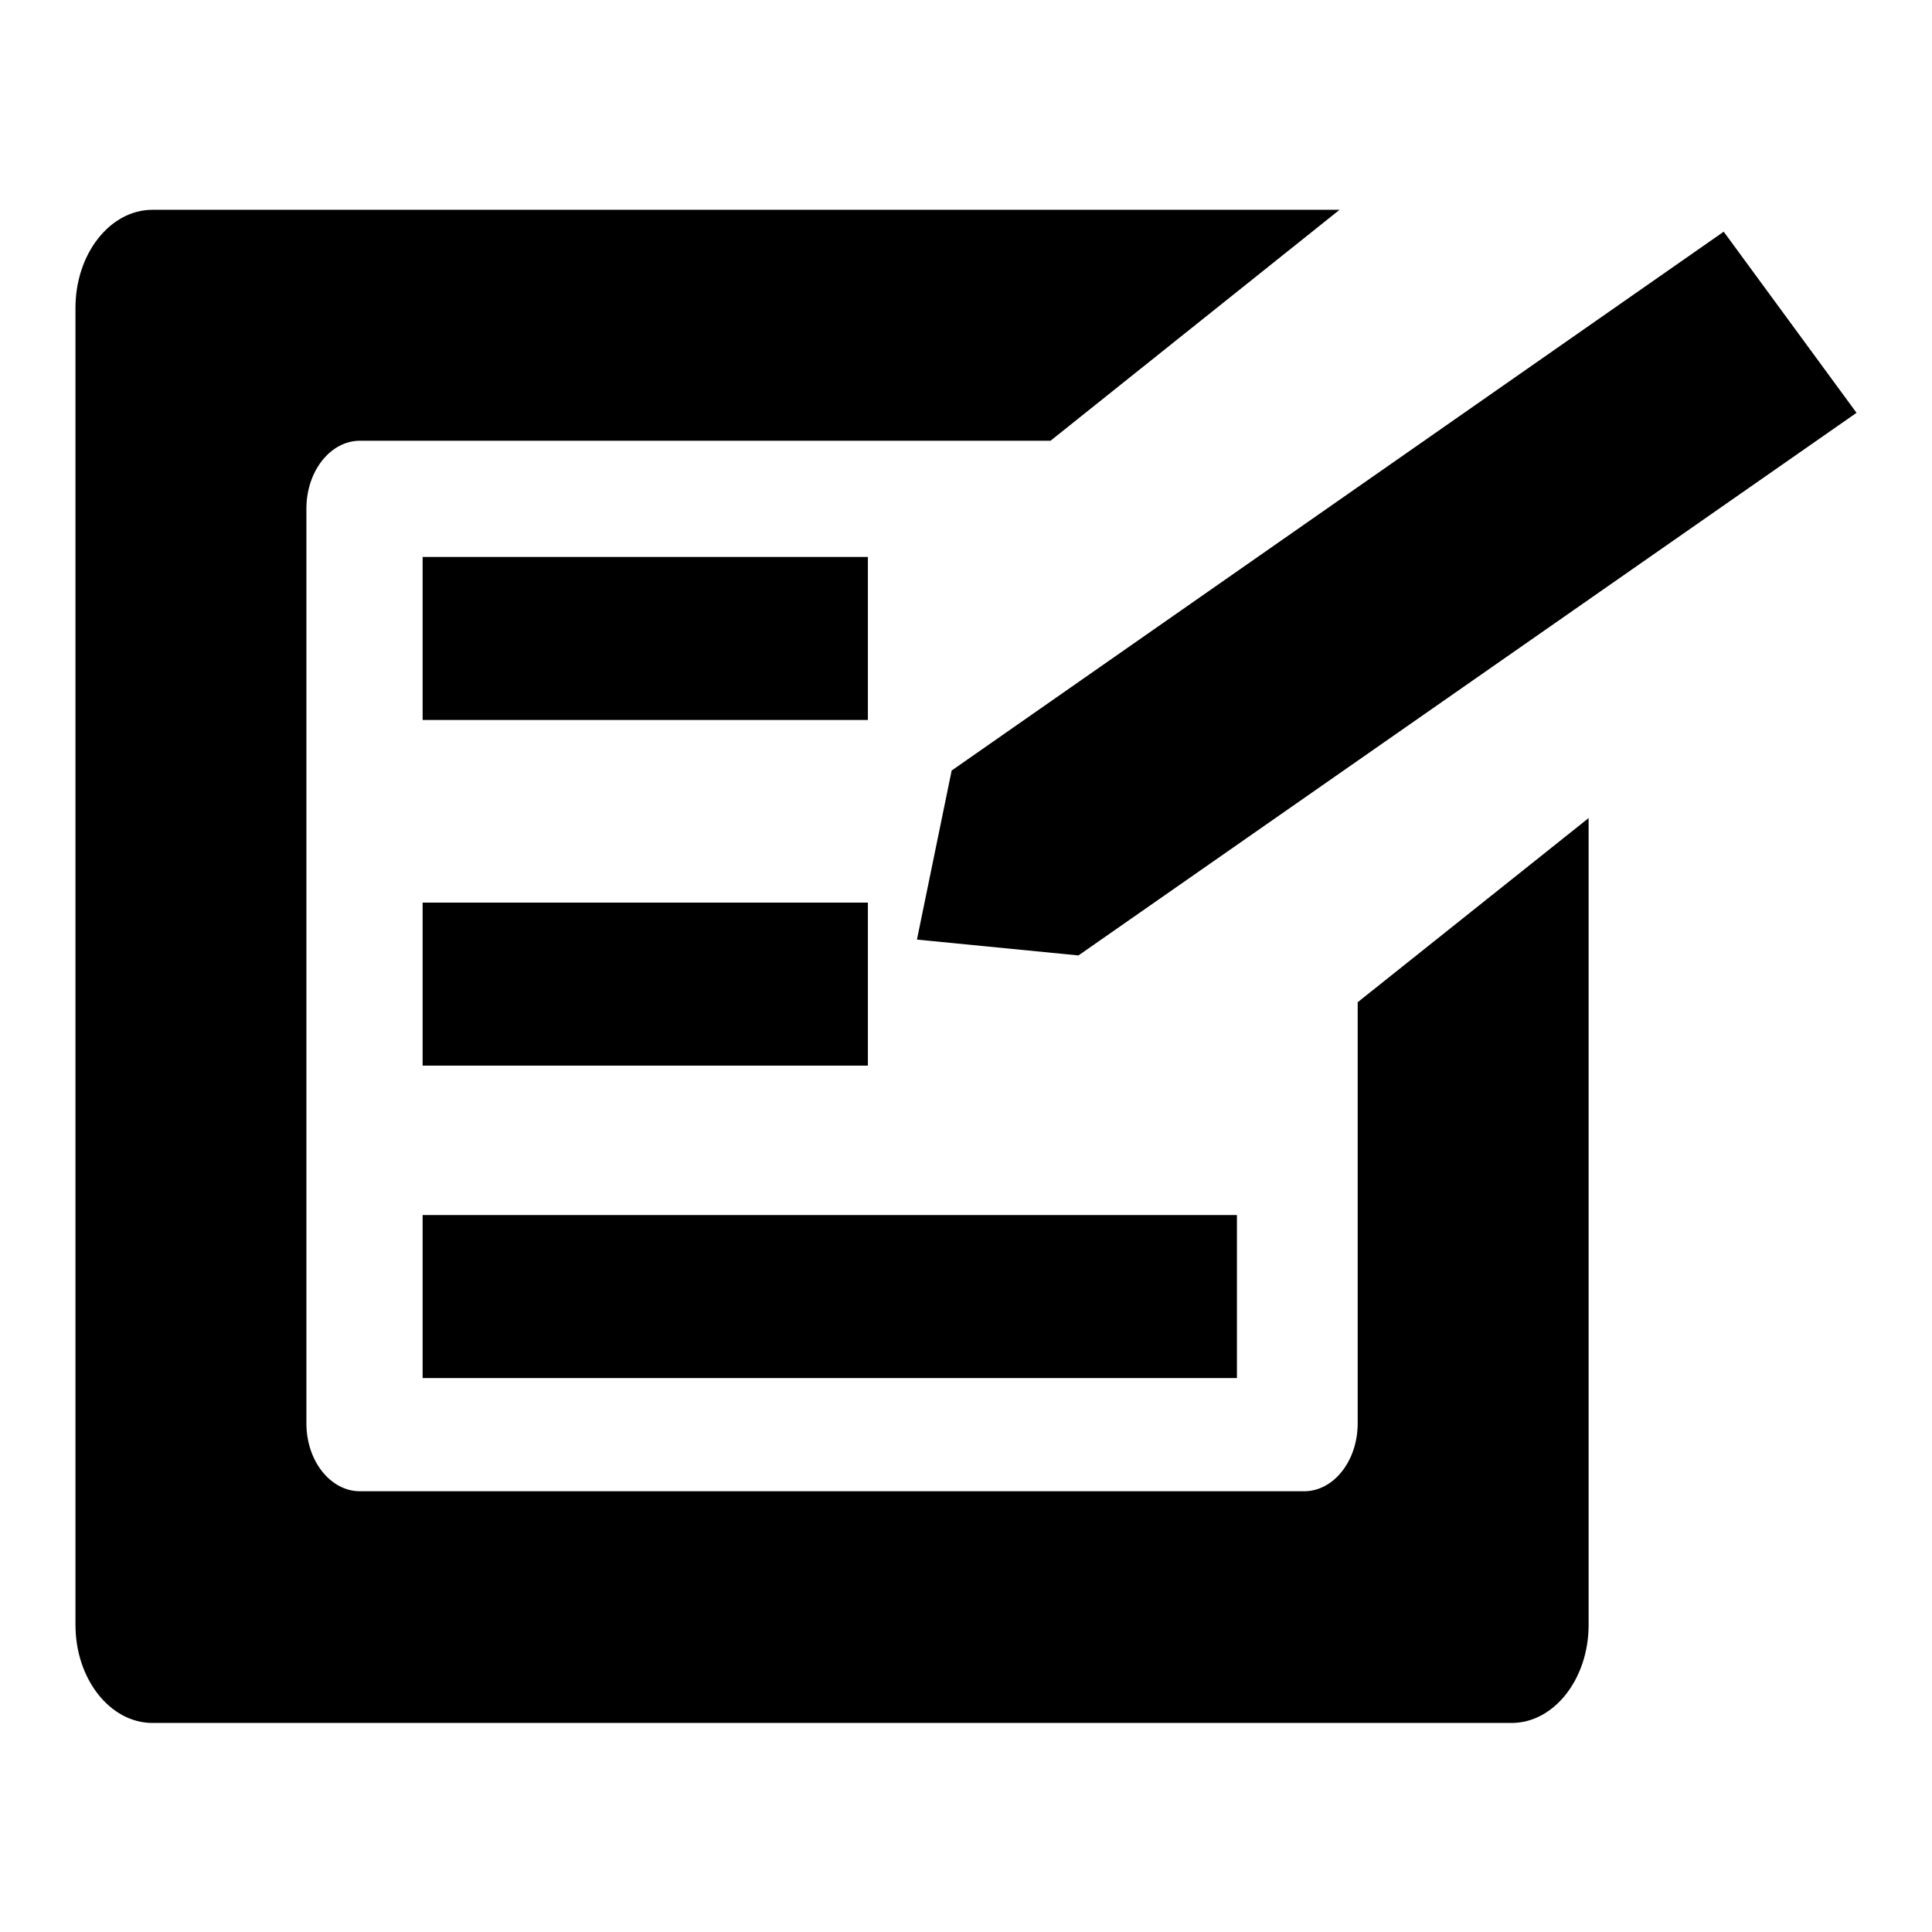
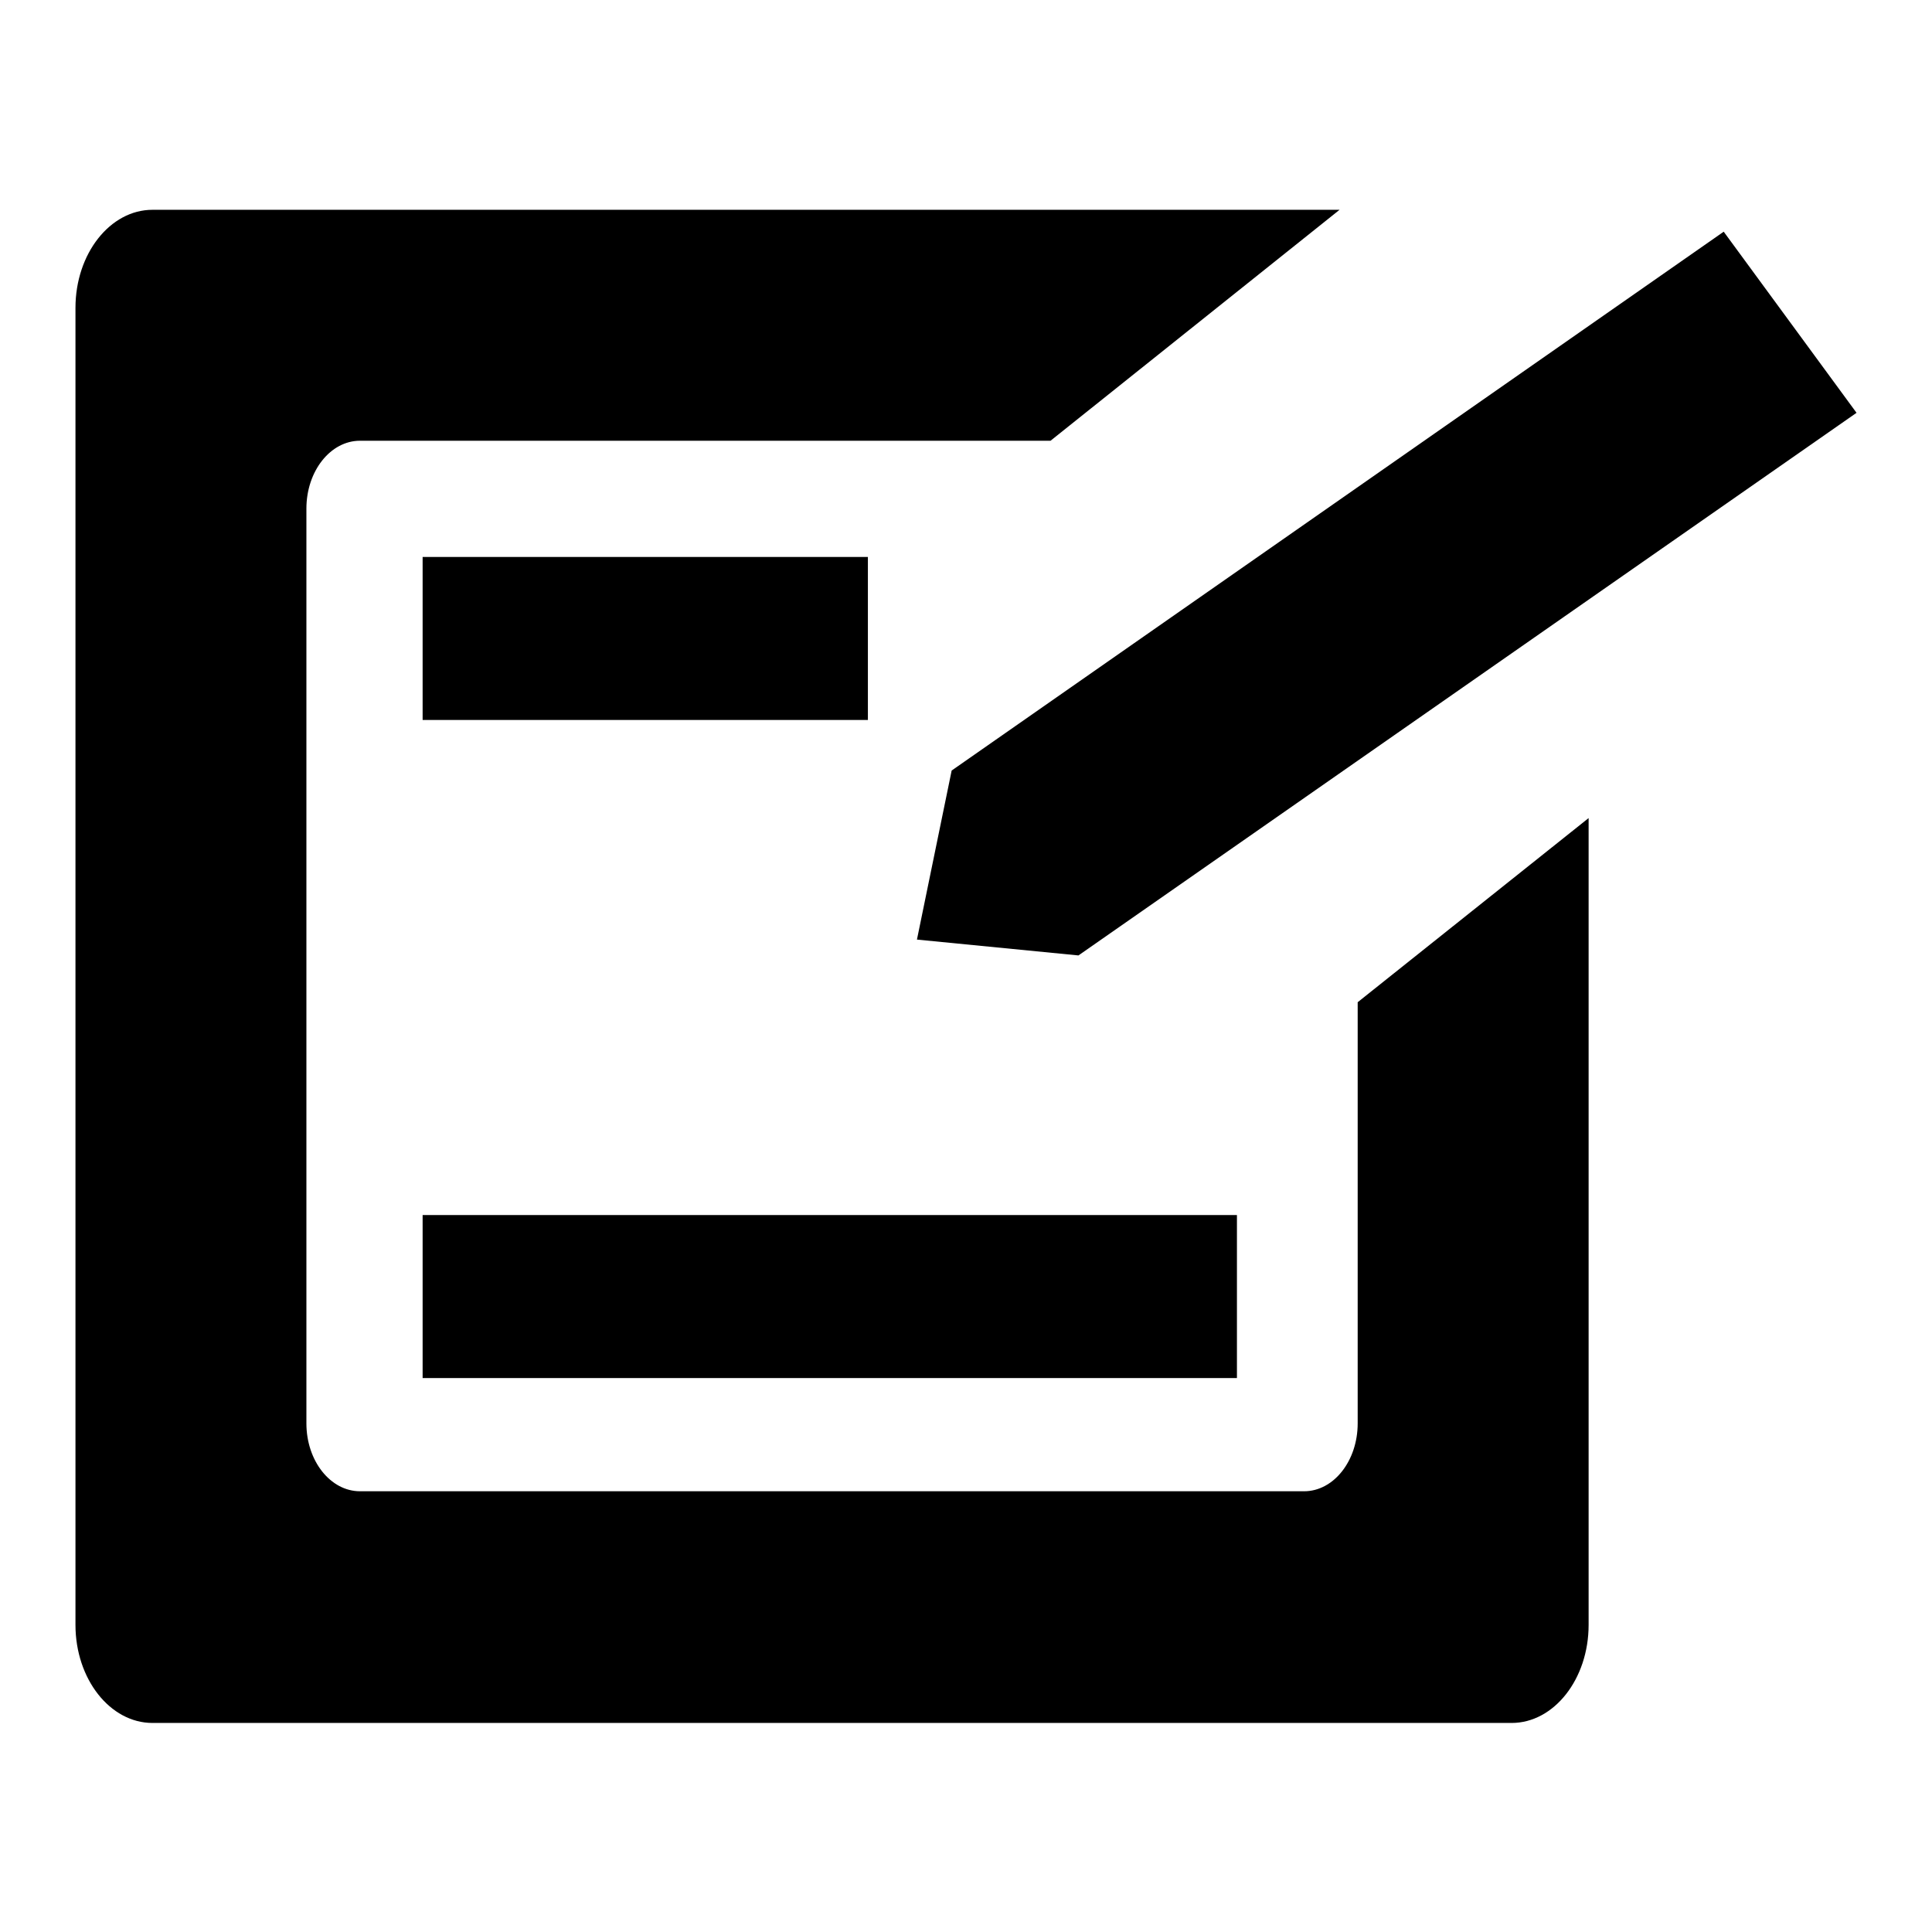
<svg xmlns="http://www.w3.org/2000/svg" version="1.1" x="0px" y="0px" viewBox="0 0 256 256" enable-background="new 0 0 256 256" xml:space="preserve">
  <g>
    <g>
      <path fill="#000000" d="M179.9,132.8v55.8c0,5-3.2,9-7.1,9H47.7c-3.9,0-7.1-4-7.1-9V67.4c0-5,3.2-9,7.1-9h91.5l38.3-30.6H20.2c-5.6,0-10.2,5.8-10.2,13v174.5c0,7.2,4.6,13,10.2,13h180.1c5.6,0,10.2-5.8,10.2-13V108.4L179.9,132.8z" />
      <path fill="#000000" d="M56,73.8H115v21.6H56V73.8z" />
-       <path fill="#000000" d="M56,119.6H115v21.6H56V119.6L56,119.6z" />
      <path fill="#000000" d="M56,161h107.9v21.6H56V161z" />
      <path fill="#000000" d="M126.1,102.1l102.3-71.4L246,54.7l-103.1,71.9l-21.4-2.1L126.1,102.1z" />
    </g>
  </g>
</svg>